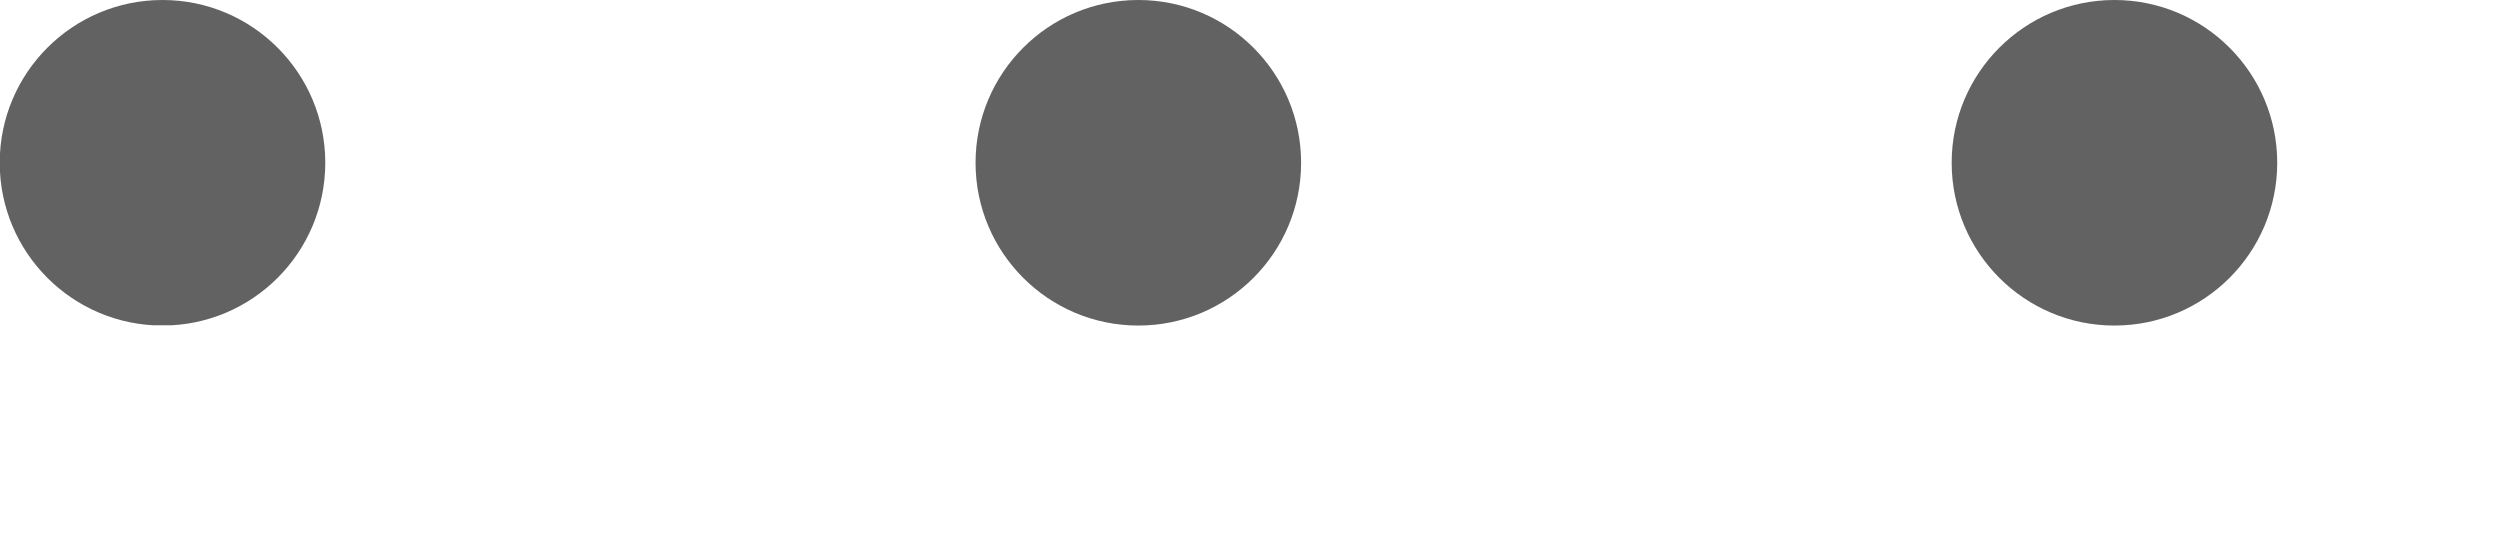
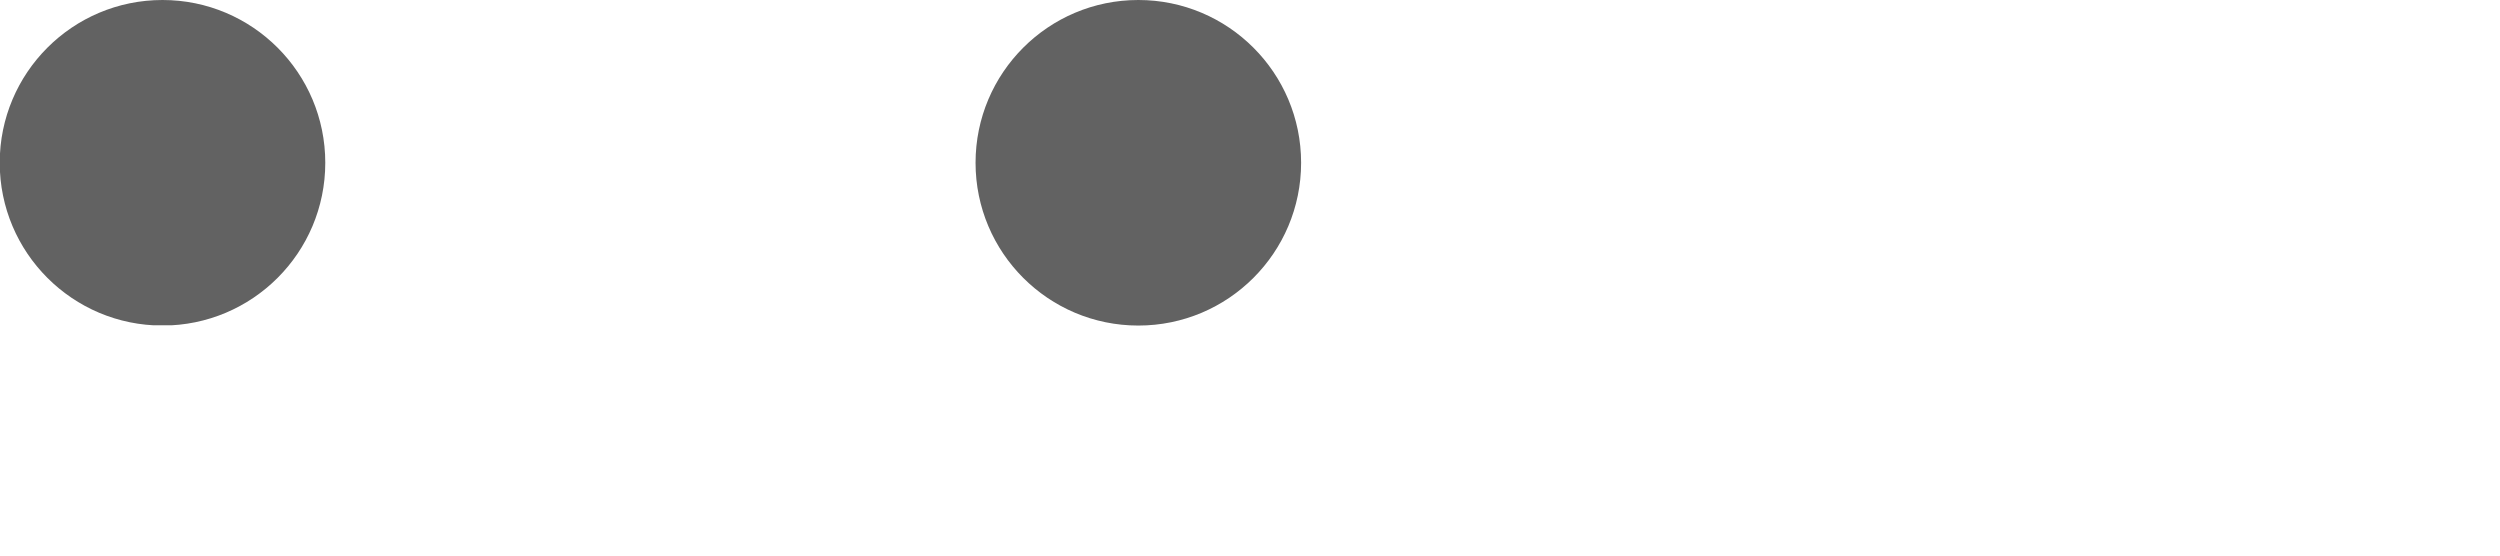
<svg xmlns="http://www.w3.org/2000/svg" fill="none" height="100%" overflow="visible" preserveAspectRatio="none" style="display: block;" viewBox="0 0 9 2" width="100%">
  <g clip-path="url(#clip0_0_7174)" id="Frame 232">
    <circle cx="0.585" cy="0.586" fill="#626262" id="Ellipse 9" r="0.586" />
    <circle cx="4.098" cy="0.586" fill="#626262" id="Ellipse 10" r="0.586" />
-     <circle cx="7.612" cy="0.586" fill="#626262" id="Ellipse 11" r="0.586" />
  </g>
  <defs>
    <clipPath id="clip0_0_7174">
      <rect fill="white" height="1.171" width="8.198" />
    </clipPath>
  </defs>
</svg>